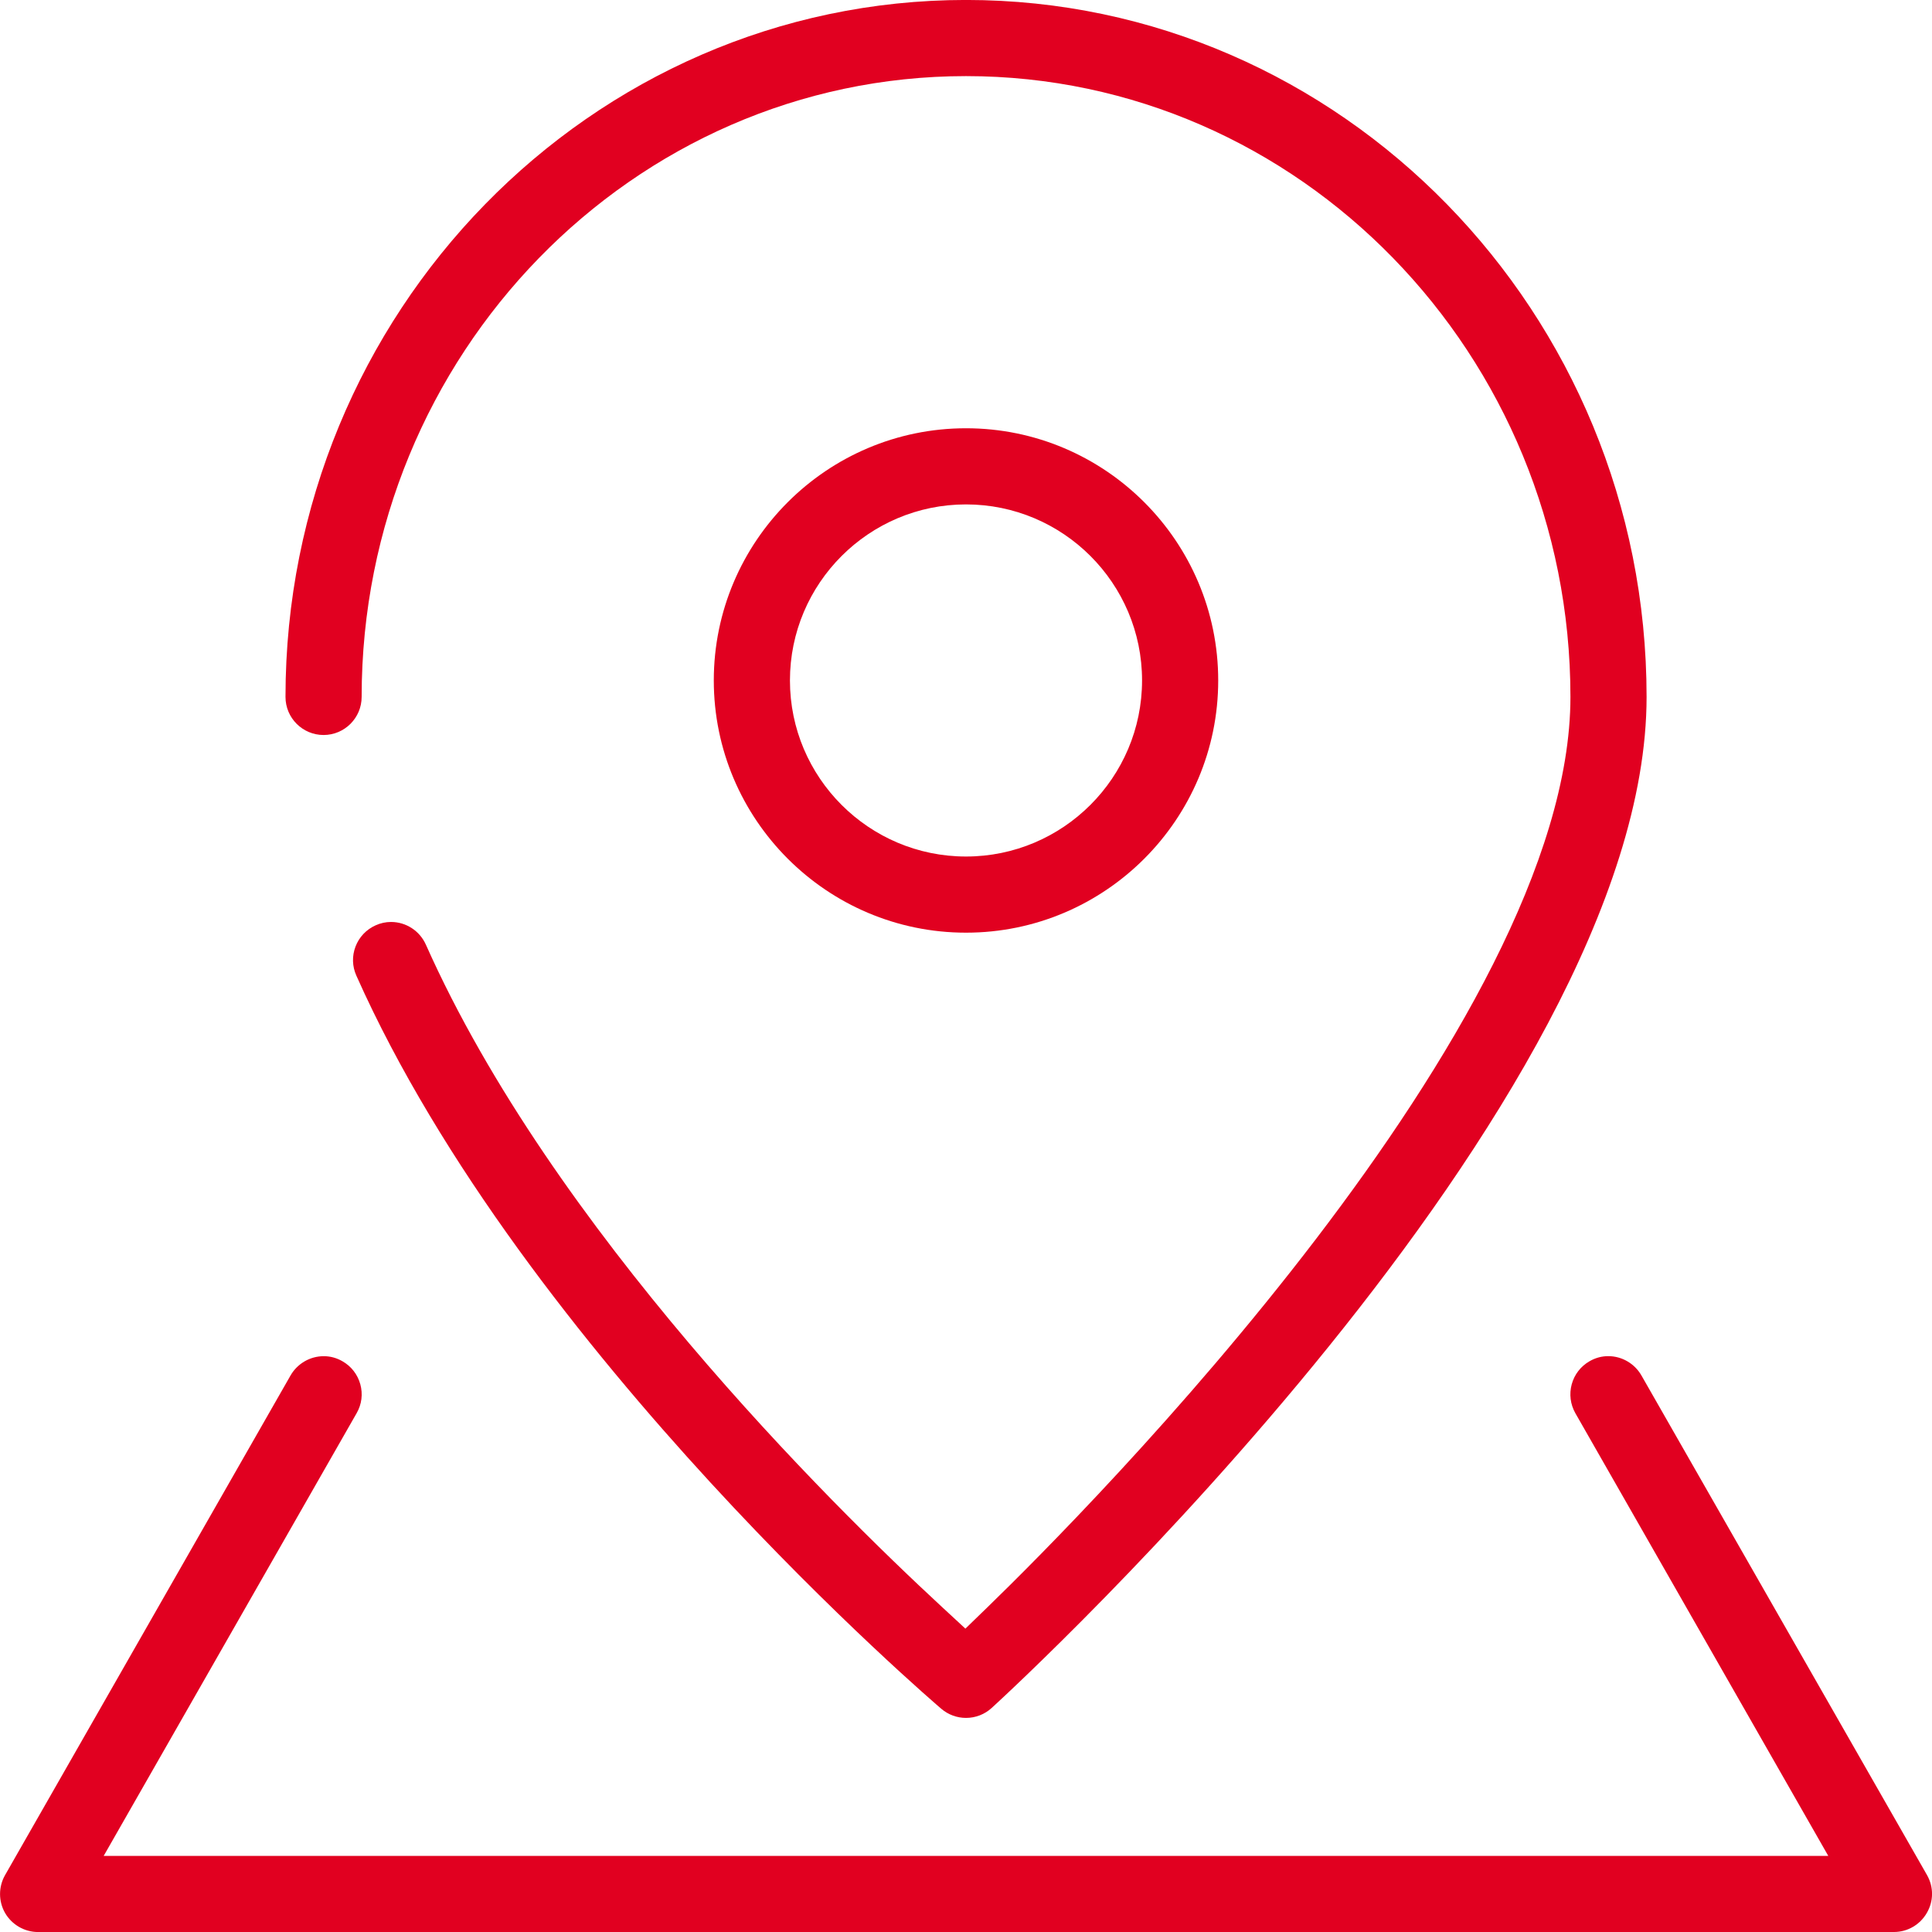
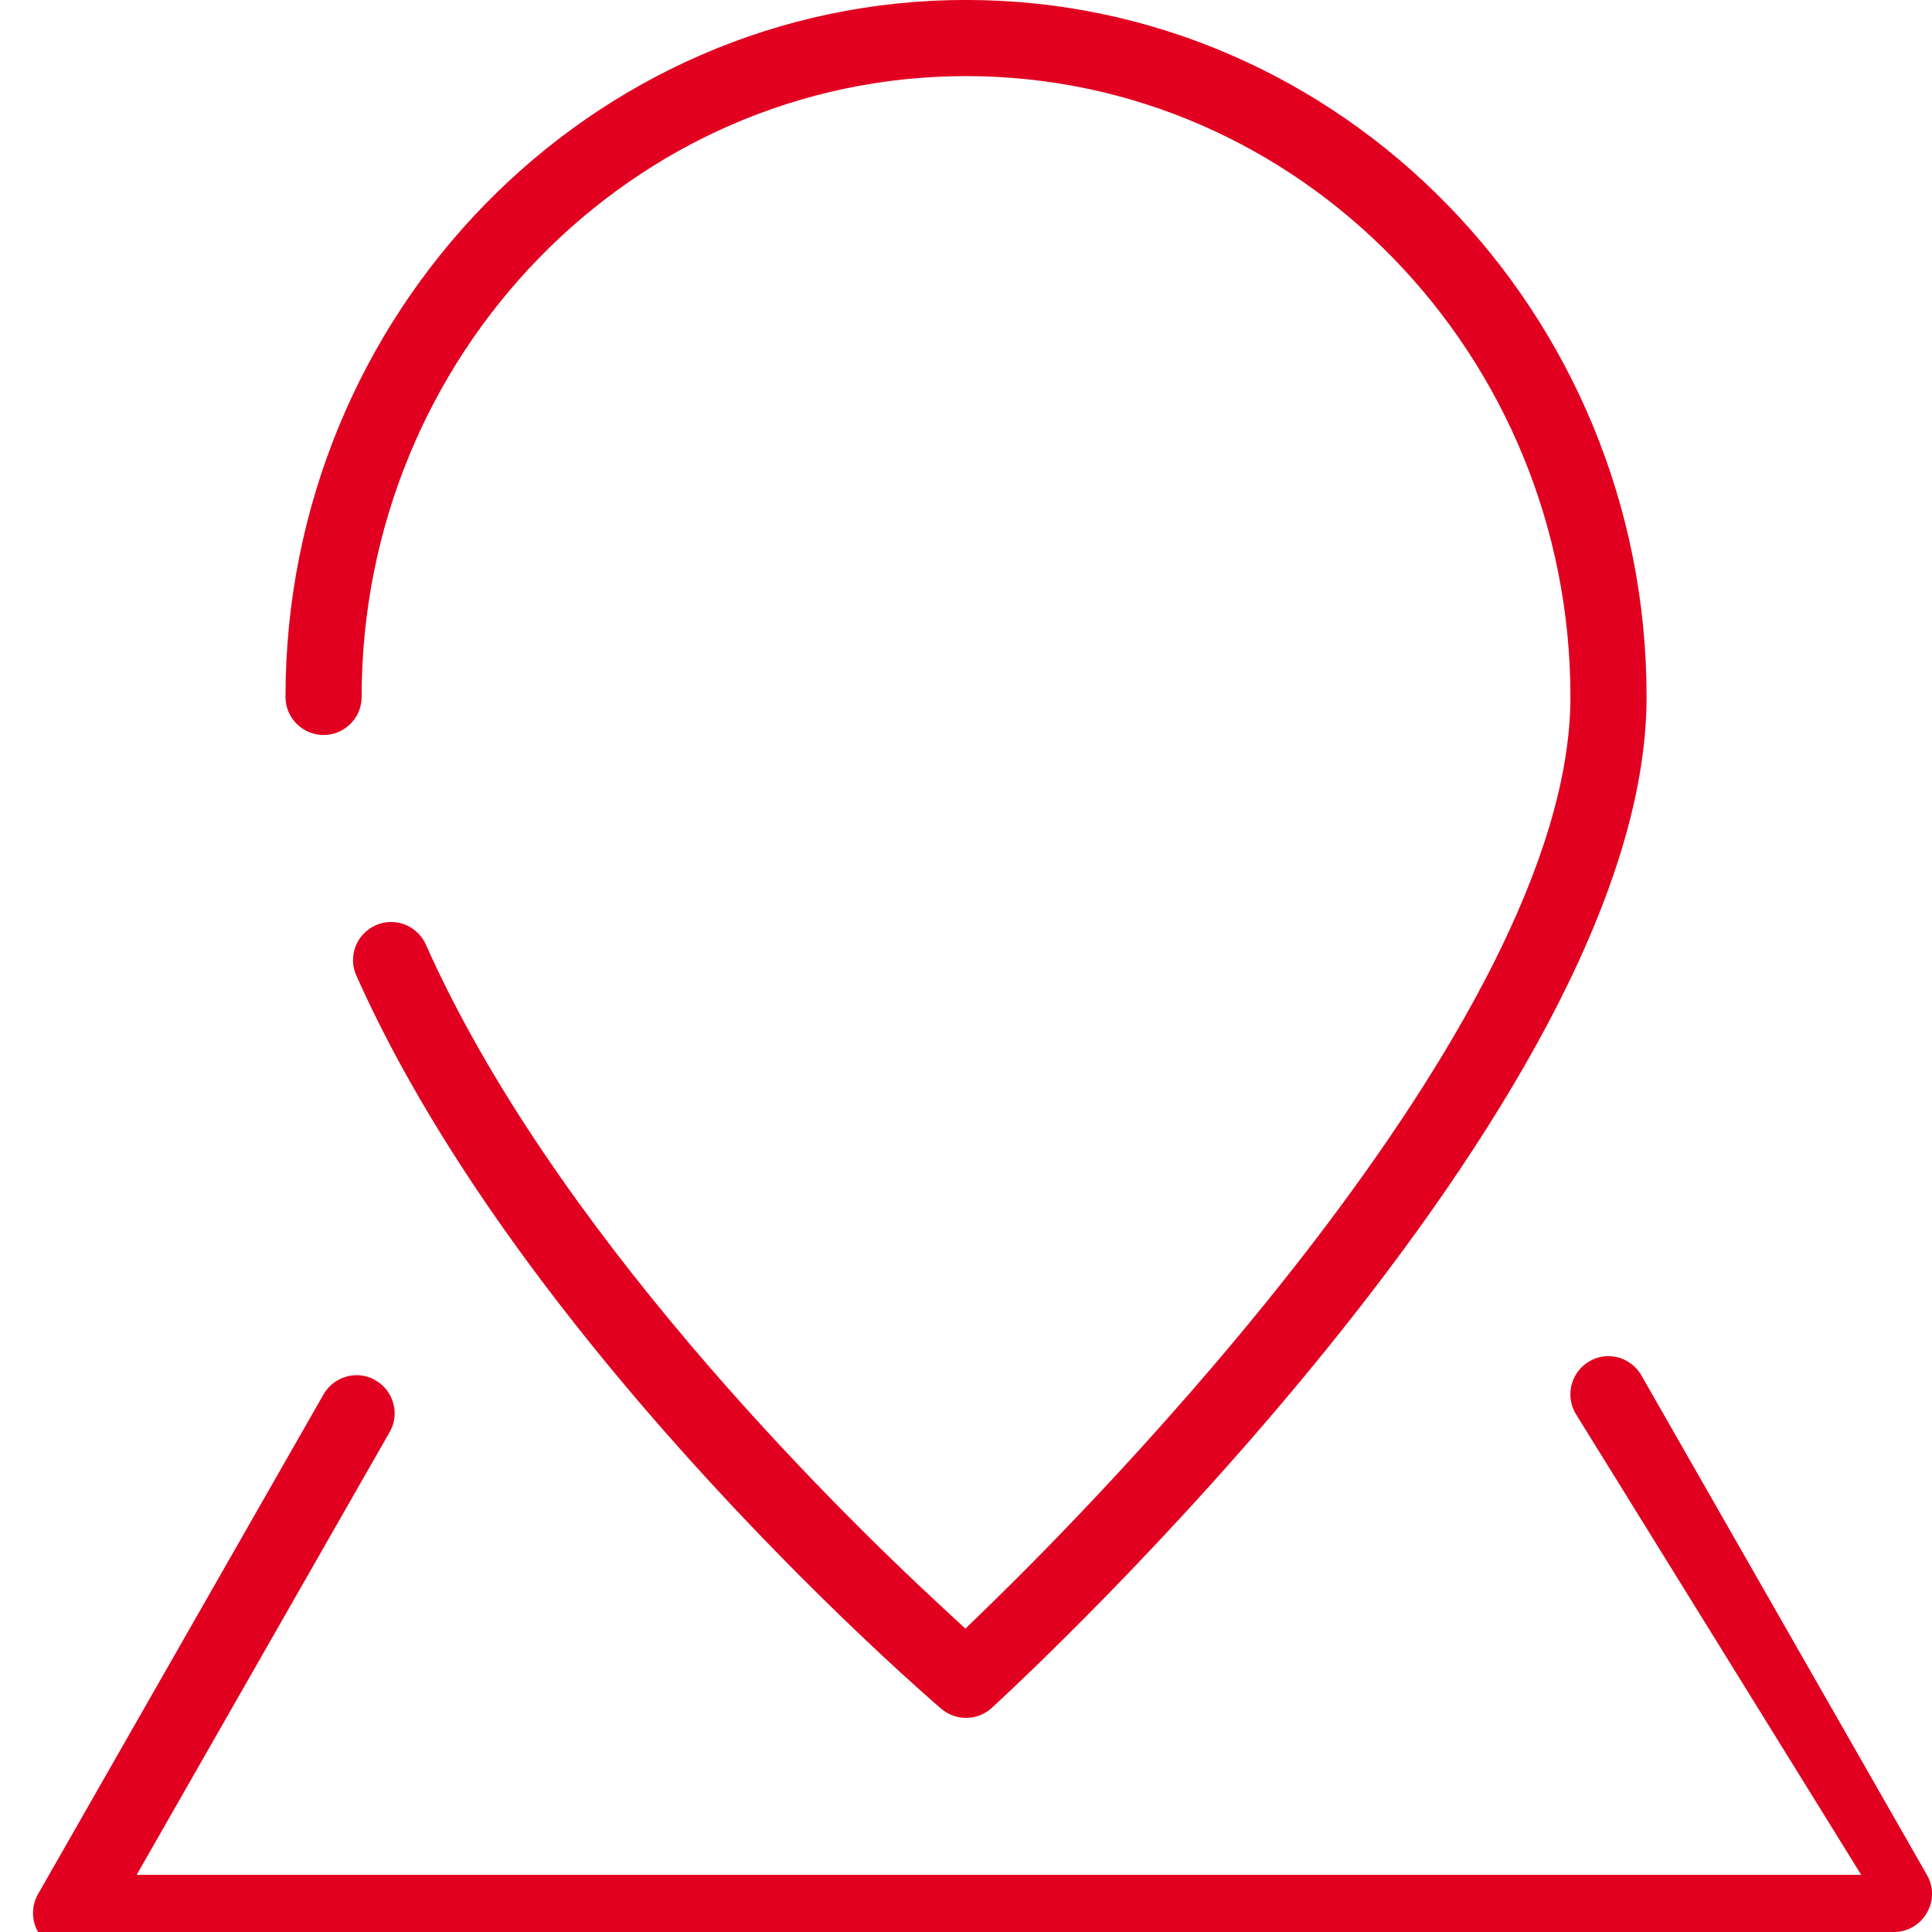
<svg xmlns="http://www.w3.org/2000/svg" version="1.1" id="Livello_1" x="0px" y="0px" width="48px" height="48px" viewBox="0 0 48 48" enable-background="new 0 0 48 48" xml:space="preserve">
  <path fill="#E10020" d="M24,42.681c-0.224,0-0.442-0.08-0.613-0.226c-0.104-0.089-10.357-8.841-14.534-18.217  c-0.103-0.23-0.11-0.486-0.02-0.722c0.091-0.237,0.269-0.424,0.5-0.527c0.122-0.055,0.25-0.083,0.382-0.083  c0.374,0,0.713,0.221,0.866,0.564c3.144,7.059,10.018,13.863,12.829,16.461l0.575,0.532l0.563-0.546  c2.416-2.345,14.469-14.455,14.469-22.603C39.016,8.81,32.28,1.891,24,1.891c-8.279,0-15.015,6.919-15.015,15.424  c0,0.521-0.424,0.946-0.946,0.946s-0.946-0.424-0.946-0.946C7.093,7.767,14.678-0.001,24-0.001c9.324,0,16.909,7.768,16.909,17.316  c0,10.116-15.605,24.51-16.271,25.119C24.464,42.593,24.237,42.681,24,42.681z" />
-   <path fill="#E10020" d="M24,23.172c-3.455,0-6.266-2.812-6.266-6.267S20.545,10.64,24,10.64c3.455,0,6.266,2.811,6.266,6.266  S27.455,23.172,24,23.172z M24,12.532c-2.412,0-4.374,1.962-4.374,4.374S21.589,21.28,24,21.28s4.374-1.962,4.374-4.375  S26.412,12.532,24,12.532z" />
-   <path fill="#E10020" d="M0.946,48.001c-0.336,0-0.65-0.181-0.819-0.472c-0.167-0.289-0.168-0.651-0.001-0.943l7.093-12.414  c0.168-0.293,0.484-0.478,0.824-0.478c0.165,0,0.321,0.043,0.465,0.126c0.22,0.125,0.377,0.329,0.444,0.572s0.035,0.498-0.091,0.717  l-6.285,11h42.847L39.139,35.11c-0.124-0.22-0.156-0.475-0.09-0.718s0.224-0.447,0.442-0.572c0.147-0.085,0.303-0.127,0.466-0.127  c0.34,0,0.655,0.185,0.824,0.48l7.095,12.412c0.168,0.296,0.167,0.648-0.005,0.942c-0.169,0.293-0.48,0.473-0.814,0.473H0.946z" />
+   <path fill="#E10020" d="M0.946,48.001c-0.167-0.289-0.168-0.651-0.001-0.943l7.093-12.414  c0.168-0.293,0.484-0.478,0.824-0.478c0.165,0,0.321,0.043,0.465,0.126c0.22,0.125,0.377,0.329,0.444,0.572s0.035,0.498-0.091,0.717  l-6.285,11h42.847L39.139,35.11c-0.124-0.22-0.156-0.475-0.09-0.718s0.224-0.447,0.442-0.572c0.147-0.085,0.303-0.127,0.466-0.127  c0.34,0,0.655,0.185,0.824,0.48l7.095,12.412c0.168,0.296,0.167,0.648-0.005,0.942c-0.169,0.293-0.48,0.473-0.814,0.473H0.946z" />
</svg>